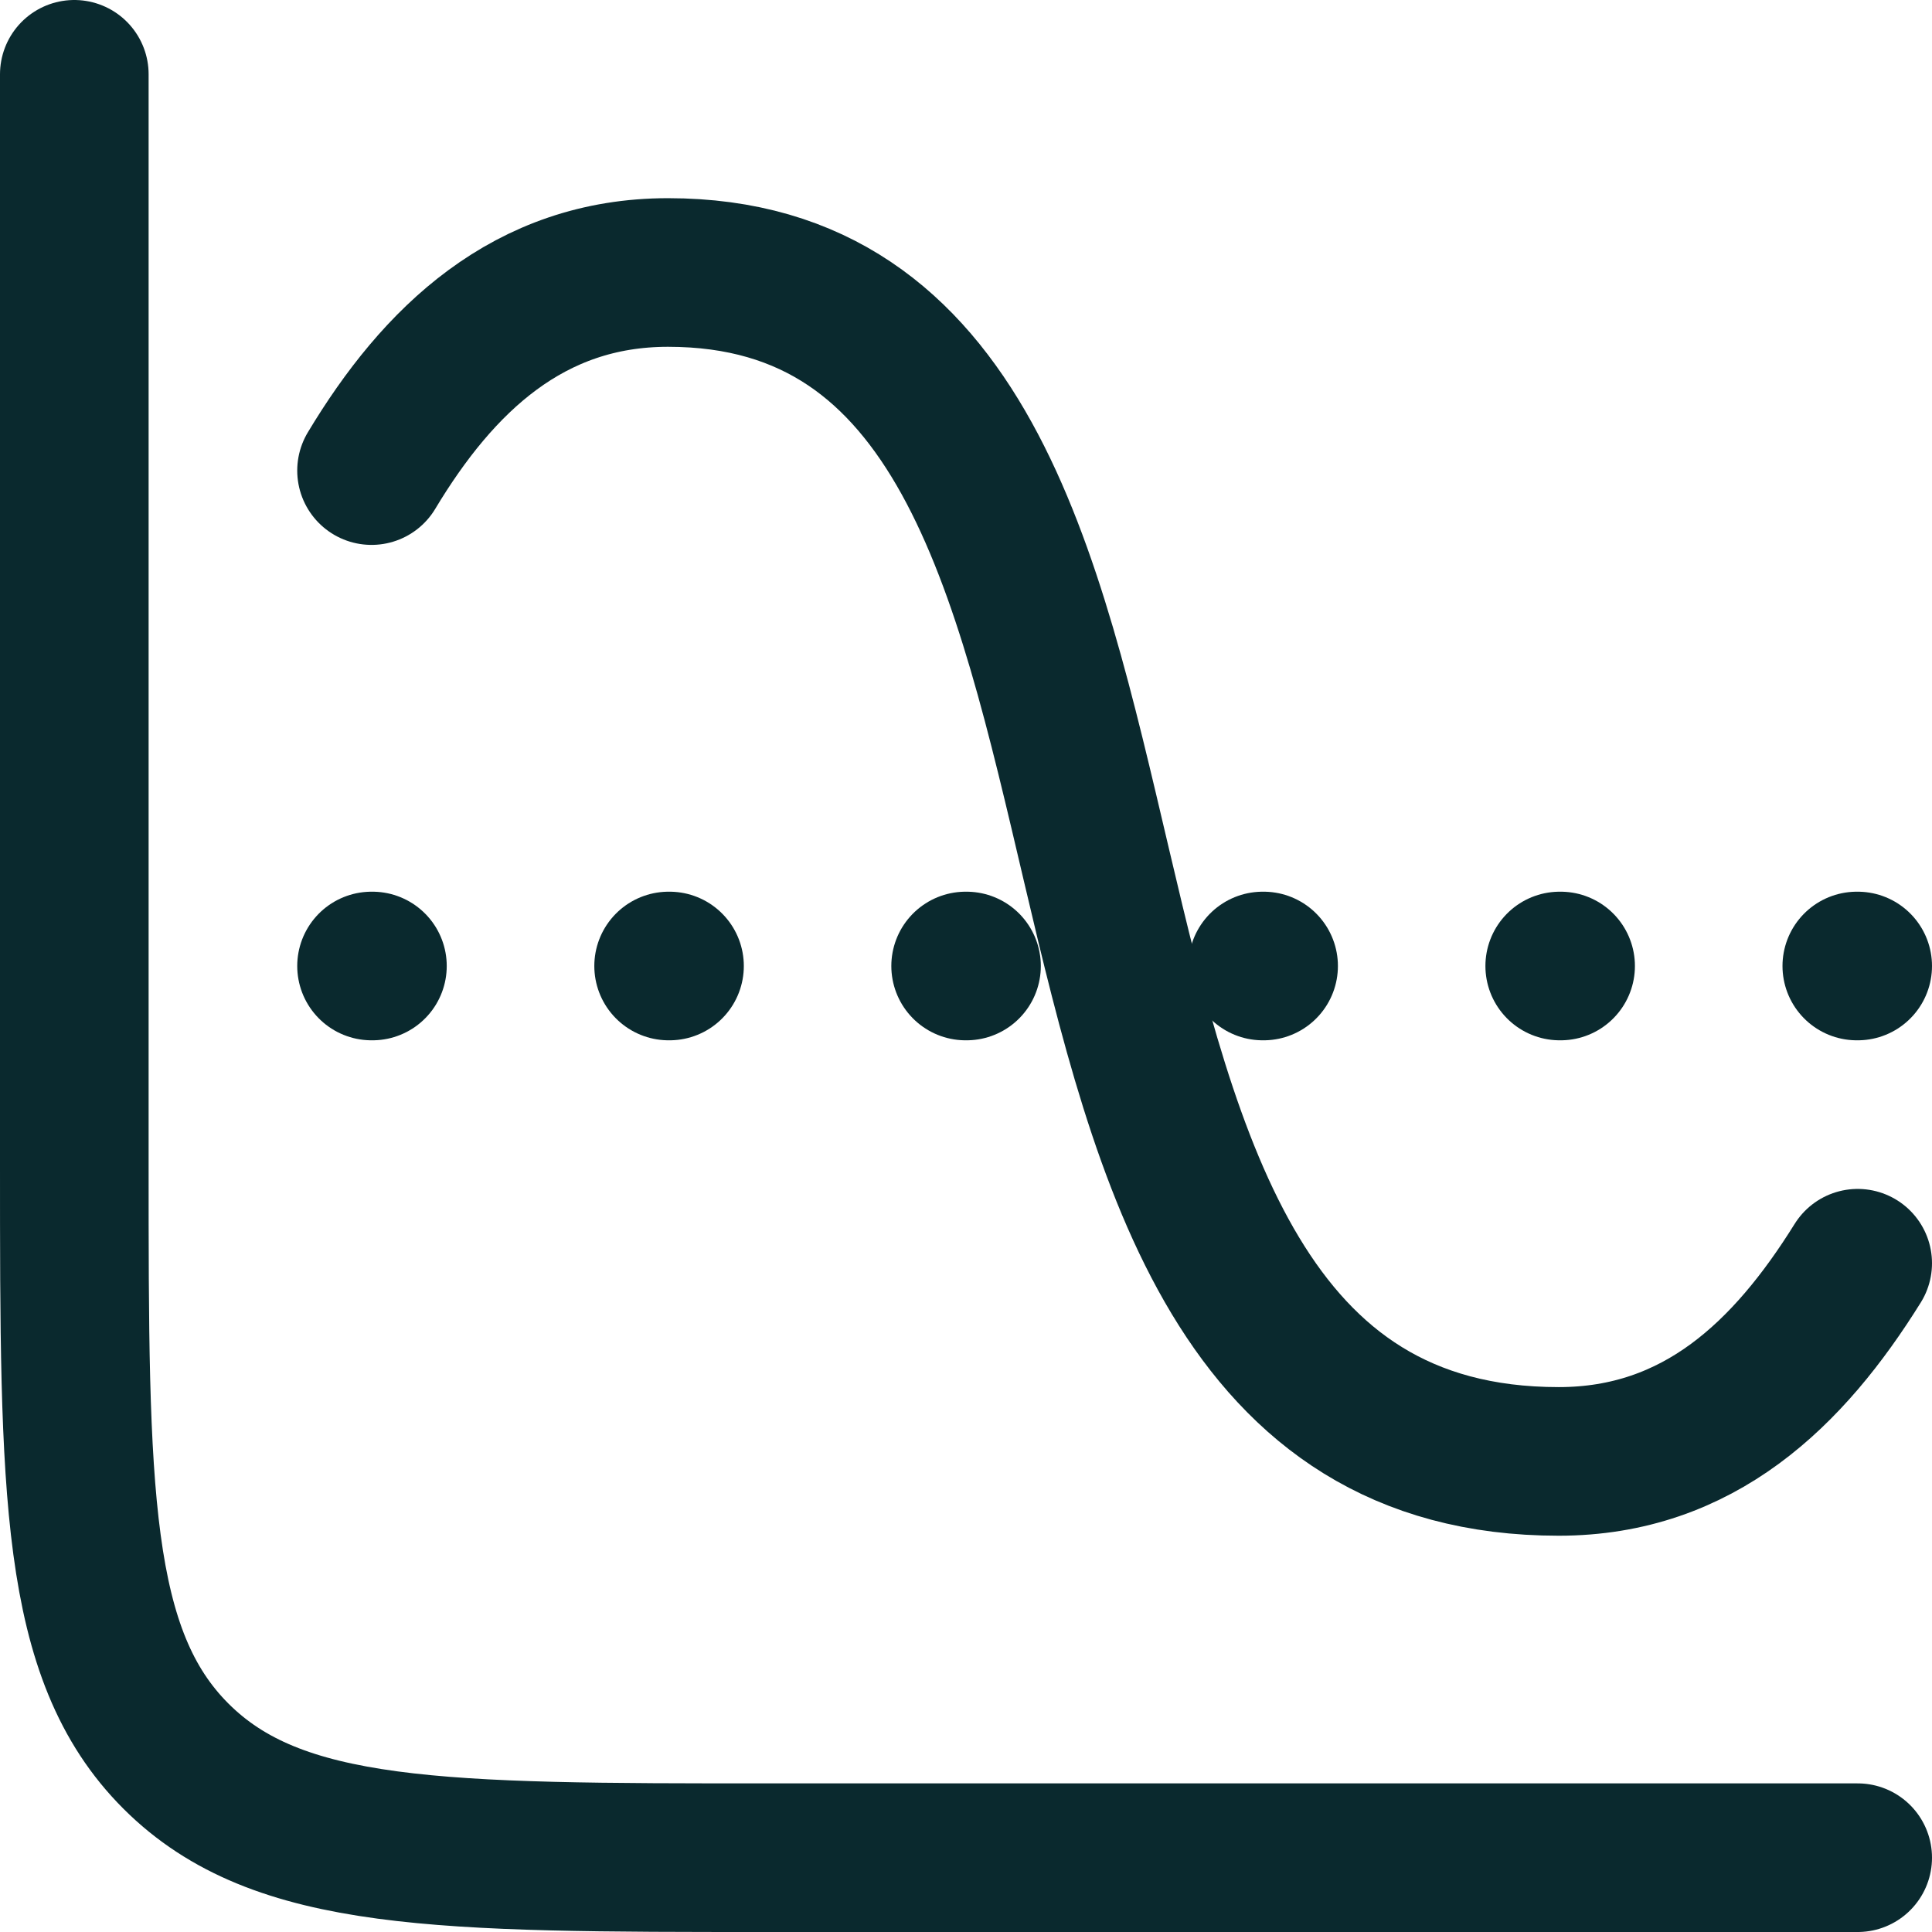
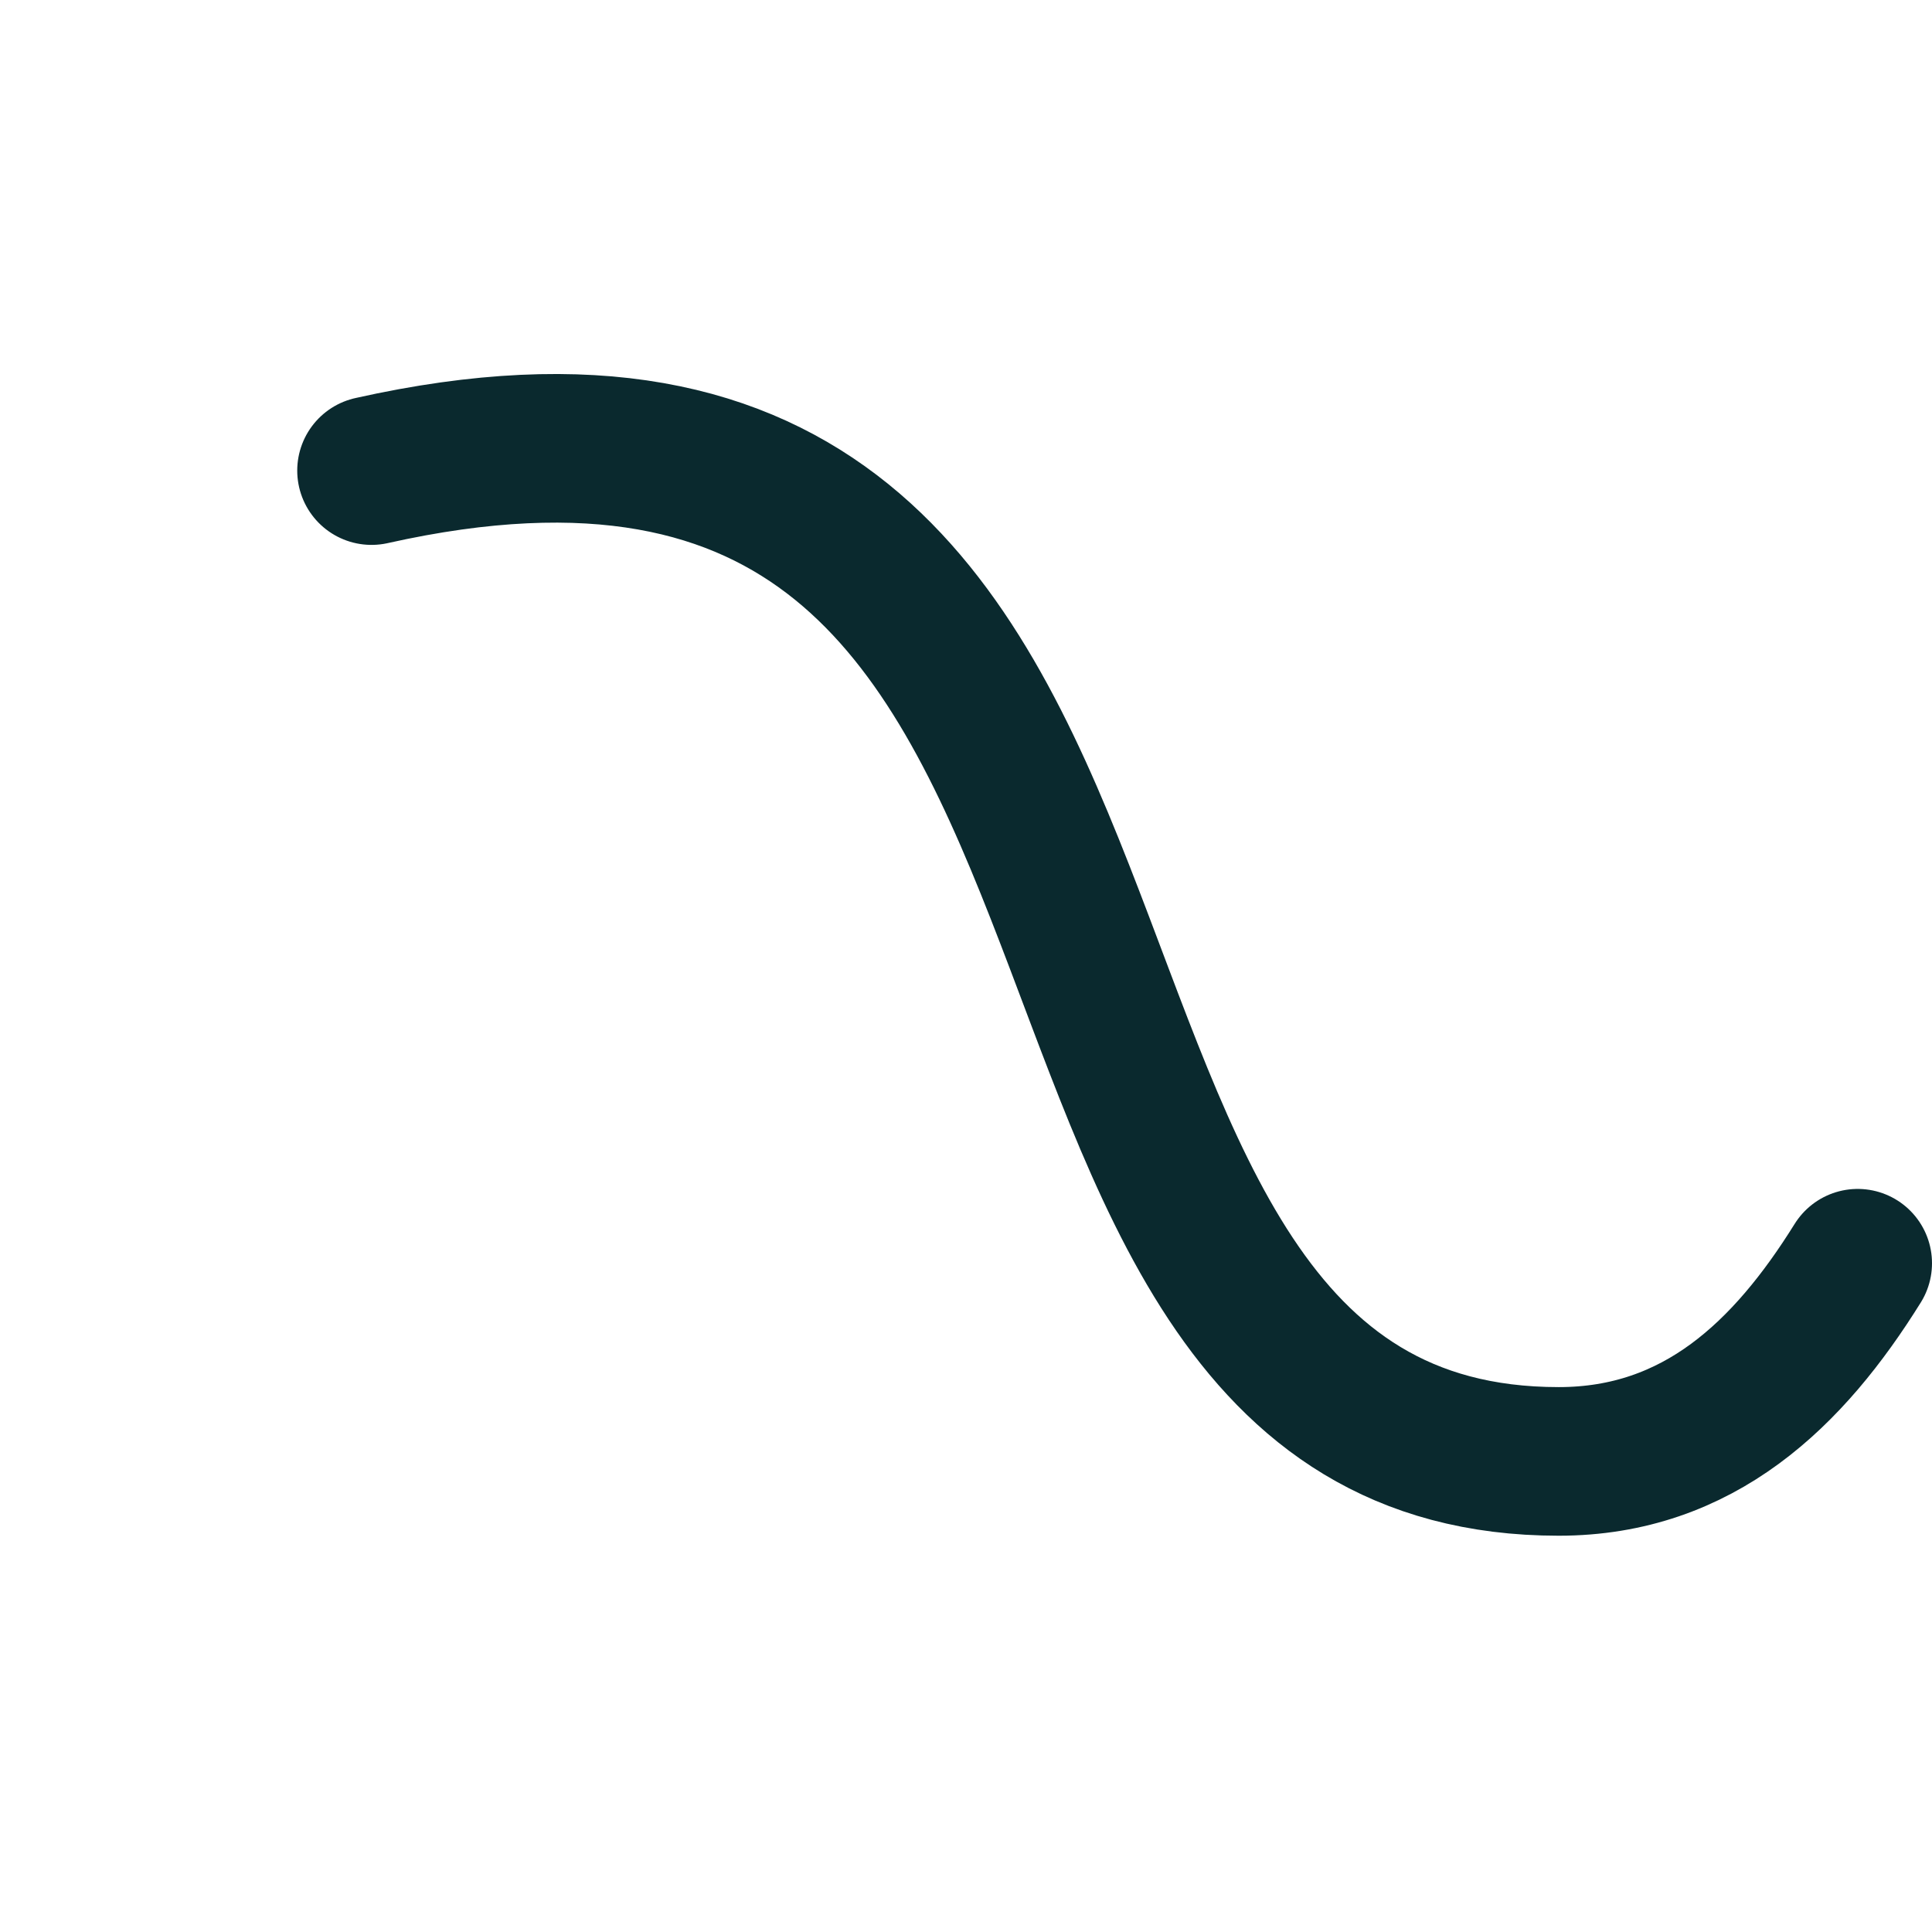
<svg xmlns="http://www.w3.org/2000/svg" width="26" height="26" viewBox="0 0 26 26" fill="none">
-   <path d="M25 25H10.333C5.934 25 3.734 25 2.367 23.633C1 22.266 1 20.066 1 15.667V1" stroke="#0A292E" stroke-width="2" stroke-linecap="round" />
-   <path d="M5 13H5.012M8.998 13H9.01M12.995 13H13.007M16.993 13H17.005M20.99 13H21.002M24.988 13H25" stroke="#0A292E" stroke-width="2" stroke-linecap="round" stroke-linejoin="round" />
-   <path d="M5 6.333C5.898 4.838 7.116 3.667 8.99 3.667C16.915 3.667 12.461 19.667 20.976 19.667C22.863 19.667 24.074 18.488 25 17" stroke="#0A292E" stroke-width="2" stroke-linecap="round" />
+   <path d="M5 6.333C16.915 3.667 12.461 19.667 20.976 19.667C22.863 19.667 24.074 18.488 25 17" stroke="#0A292E" stroke-width="2" stroke-linecap="round" />
</svg>